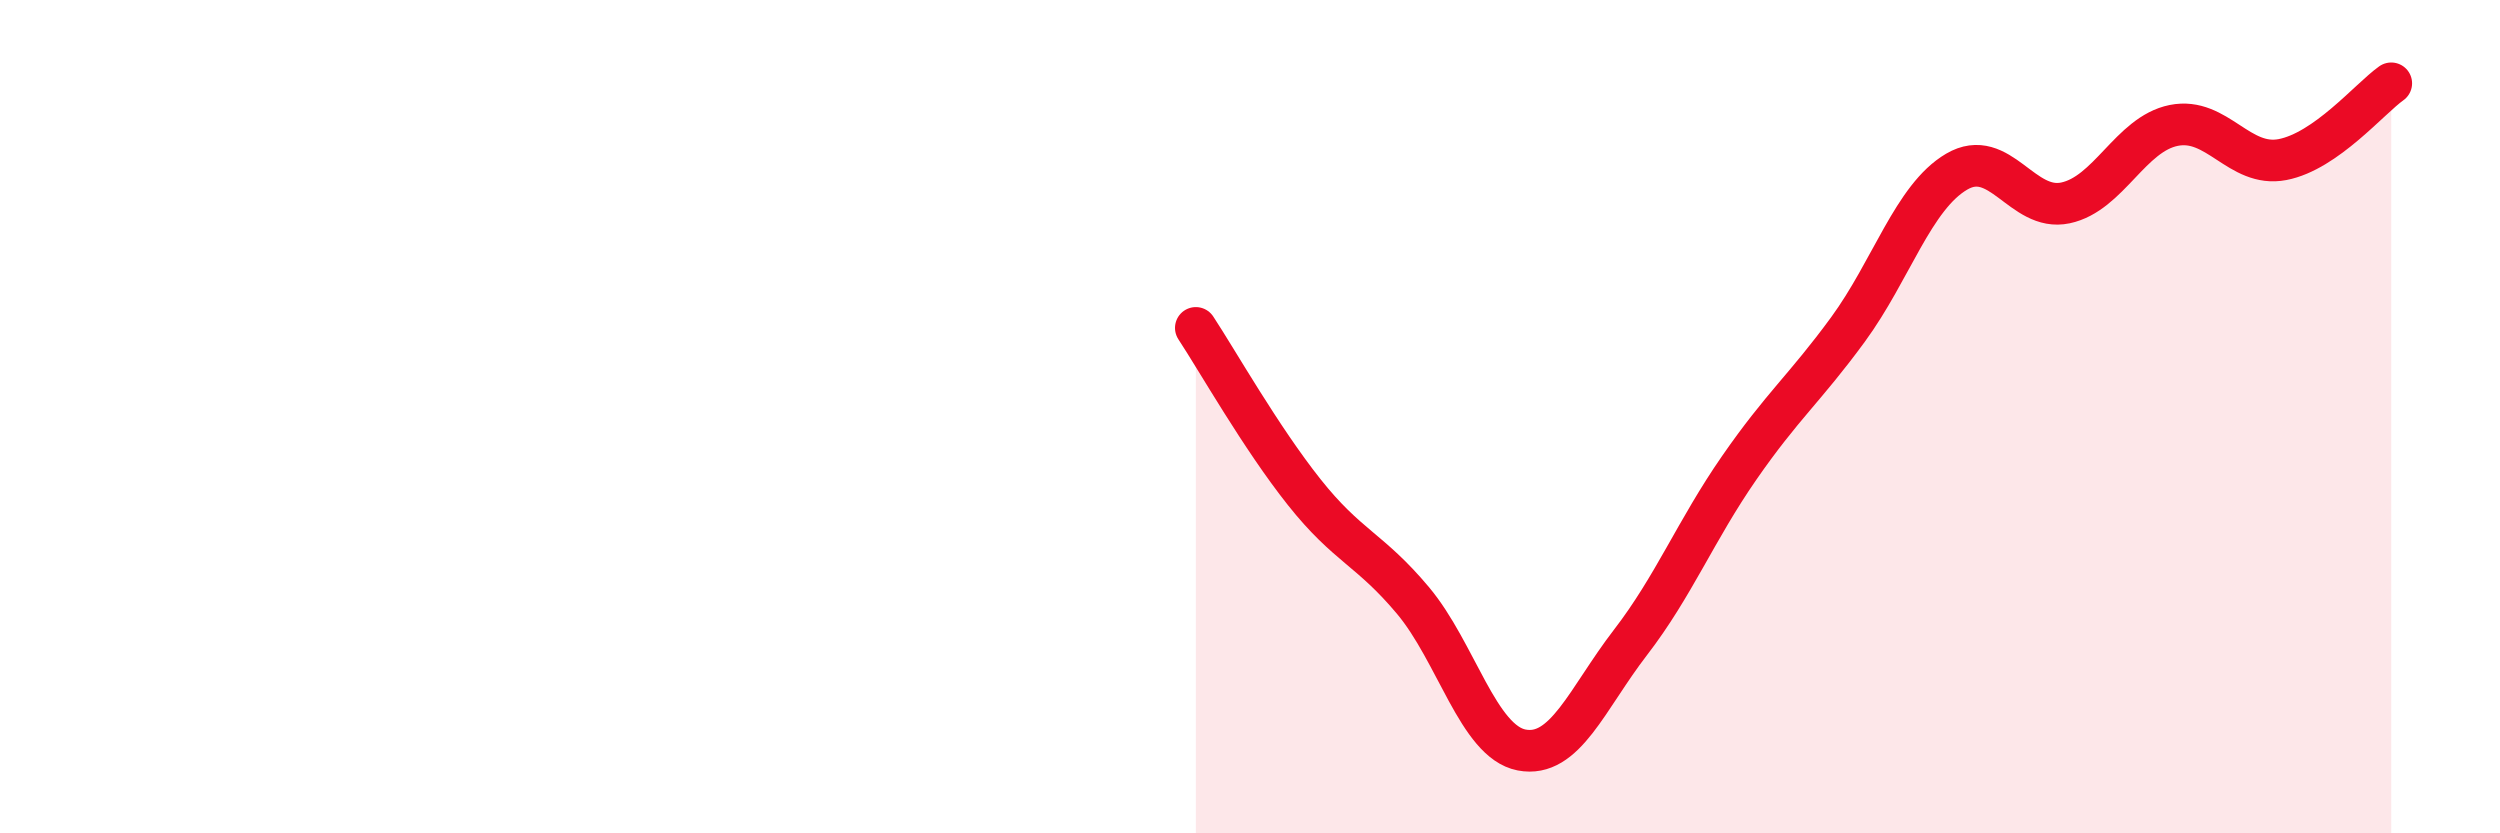
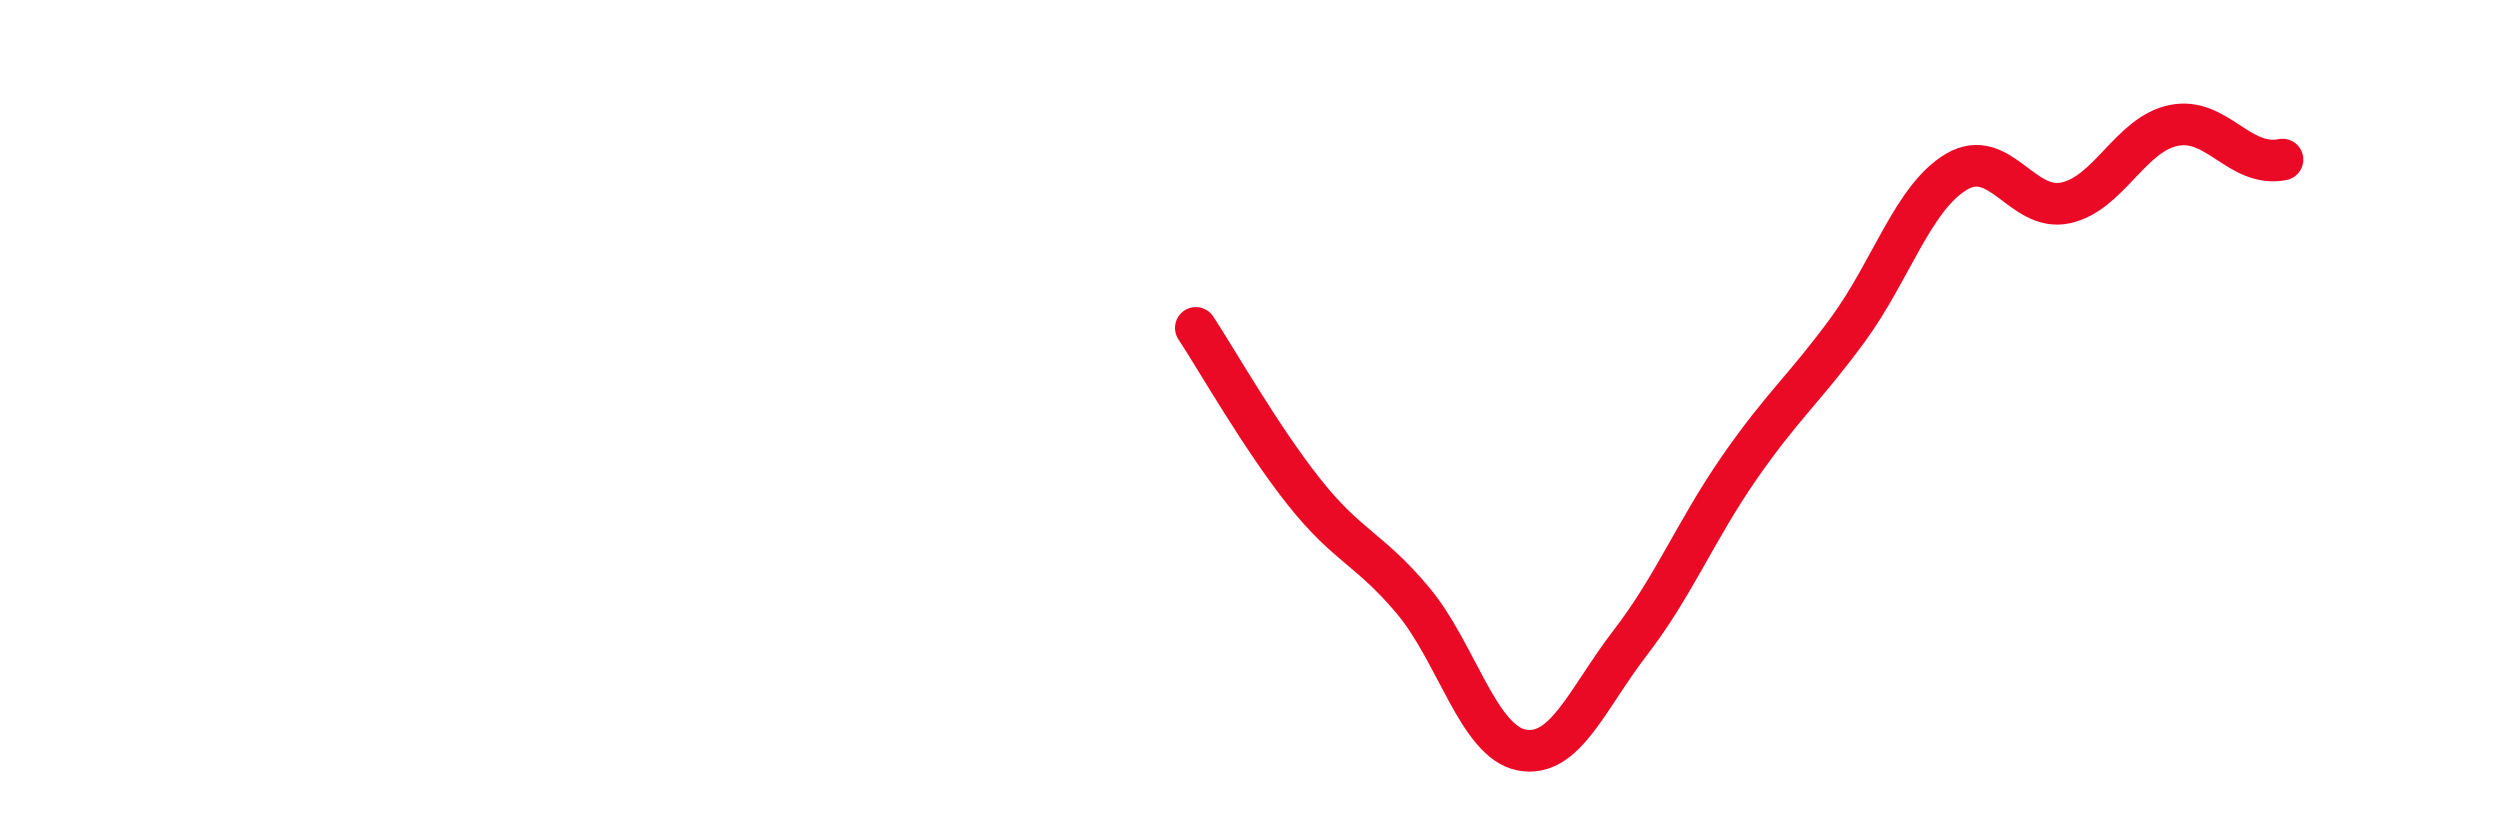
<svg xmlns="http://www.w3.org/2000/svg" width="60" height="20" viewBox="0 0 60 20">
-   <path d="M 28.7,7.87 C 29.22,8.66 30.26,10.5 31.3,11.81 C 32.34,13.12 32.87,13.17 33.91,14.41 C 34.95,15.65 35.48,17.8 36.52,18 C 37.56,18.2 38.09,16.77 39.13,15.42 C 40.17,14.07 40.7,12.73 41.74,11.23 C 42.78,9.73 43.31,9.33 44.35,7.91 C 45.39,6.49 45.92,4.73 46.96,4.12 C 48,3.51 48.53,5.09 49.57,4.87 C 50.61,4.65 51.13,3.22 52.17,3.01 C 53.21,2.8 53.74,4.03 54.78,3.83 C 55.82,3.63 56.87,2.37 57.39,2L57.39 20L28.7 20Z" fill="#EB0A25" opacity="0.1" stroke-linecap="round" stroke-linejoin="round" />
-   <path d="M 28.7,7.87 C 29.22,8.66 30.26,10.5 31.3,11.81 C 32.34,13.12 32.87,13.17 33.91,14.41 C 34.95,15.65 35.48,17.8 36.52,18 C 37.56,18.2 38.09,16.77 39.13,15.42 C 40.17,14.07 40.7,12.73 41.74,11.23 C 42.78,9.73 43.31,9.33 44.35,7.91 C 45.39,6.49 45.92,4.73 46.96,4.12 C 48,3.51 48.53,5.09 49.57,4.87 C 50.61,4.65 51.13,3.22 52.17,3.01 C 53.21,2.8 53.74,4.03 54.78,3.83 C 55.82,3.63 56.87,2.37 57.39,2" stroke="#EB0A25" stroke-width="1" fill="none" stroke-linecap="round" stroke-linejoin="round" />
+   <path d="M 28.7,7.87 C 29.22,8.66 30.26,10.5 31.3,11.81 C 32.34,13.12 32.87,13.17 33.91,14.41 C 34.95,15.65 35.48,17.8 36.52,18 C 37.56,18.2 38.09,16.77 39.13,15.42 C 40.17,14.07 40.7,12.73 41.74,11.23 C 42.78,9.73 43.31,9.33 44.35,7.91 C 45.39,6.49 45.92,4.73 46.96,4.12 C 48,3.51 48.53,5.09 49.57,4.87 C 50.61,4.65 51.13,3.22 52.17,3.01 C 53.21,2.8 53.74,4.03 54.78,3.83 " stroke="#EB0A25" stroke-width="1" fill="none" stroke-linecap="round" stroke-linejoin="round" />
</svg>